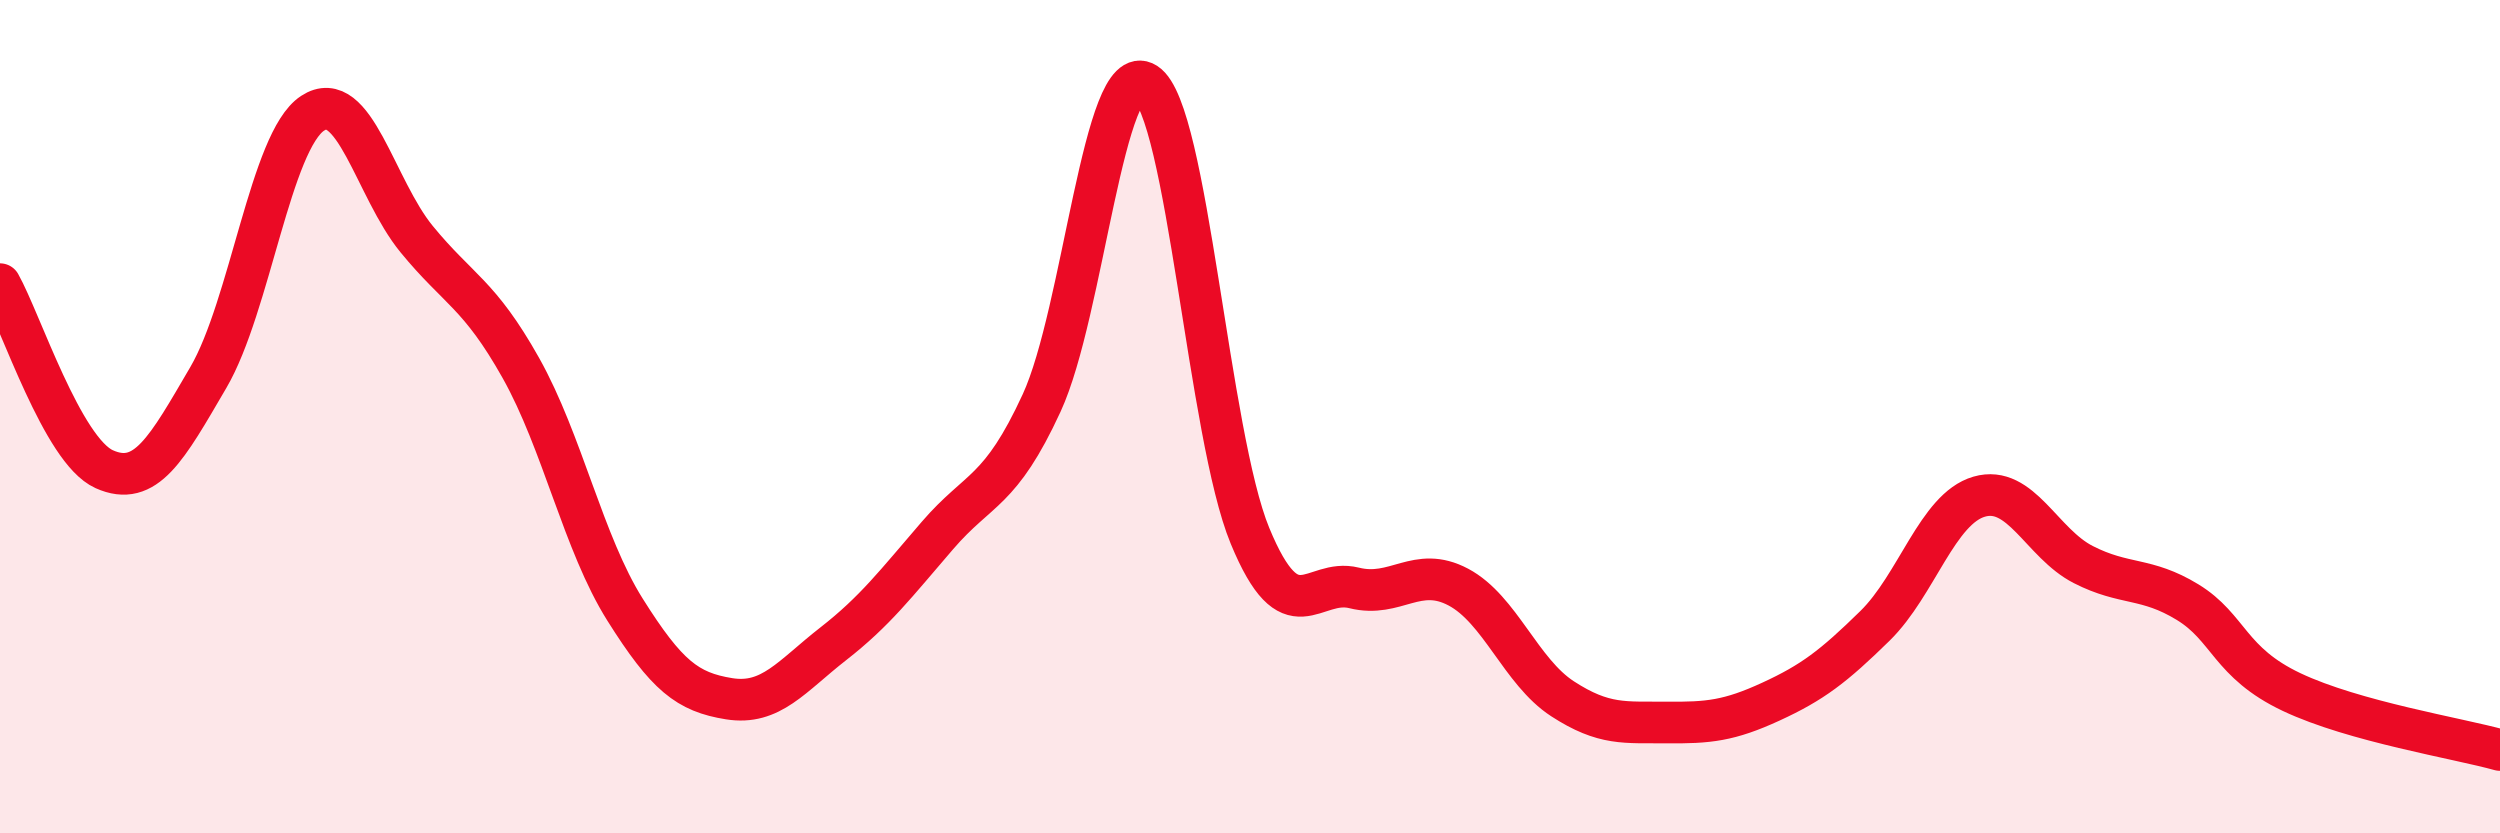
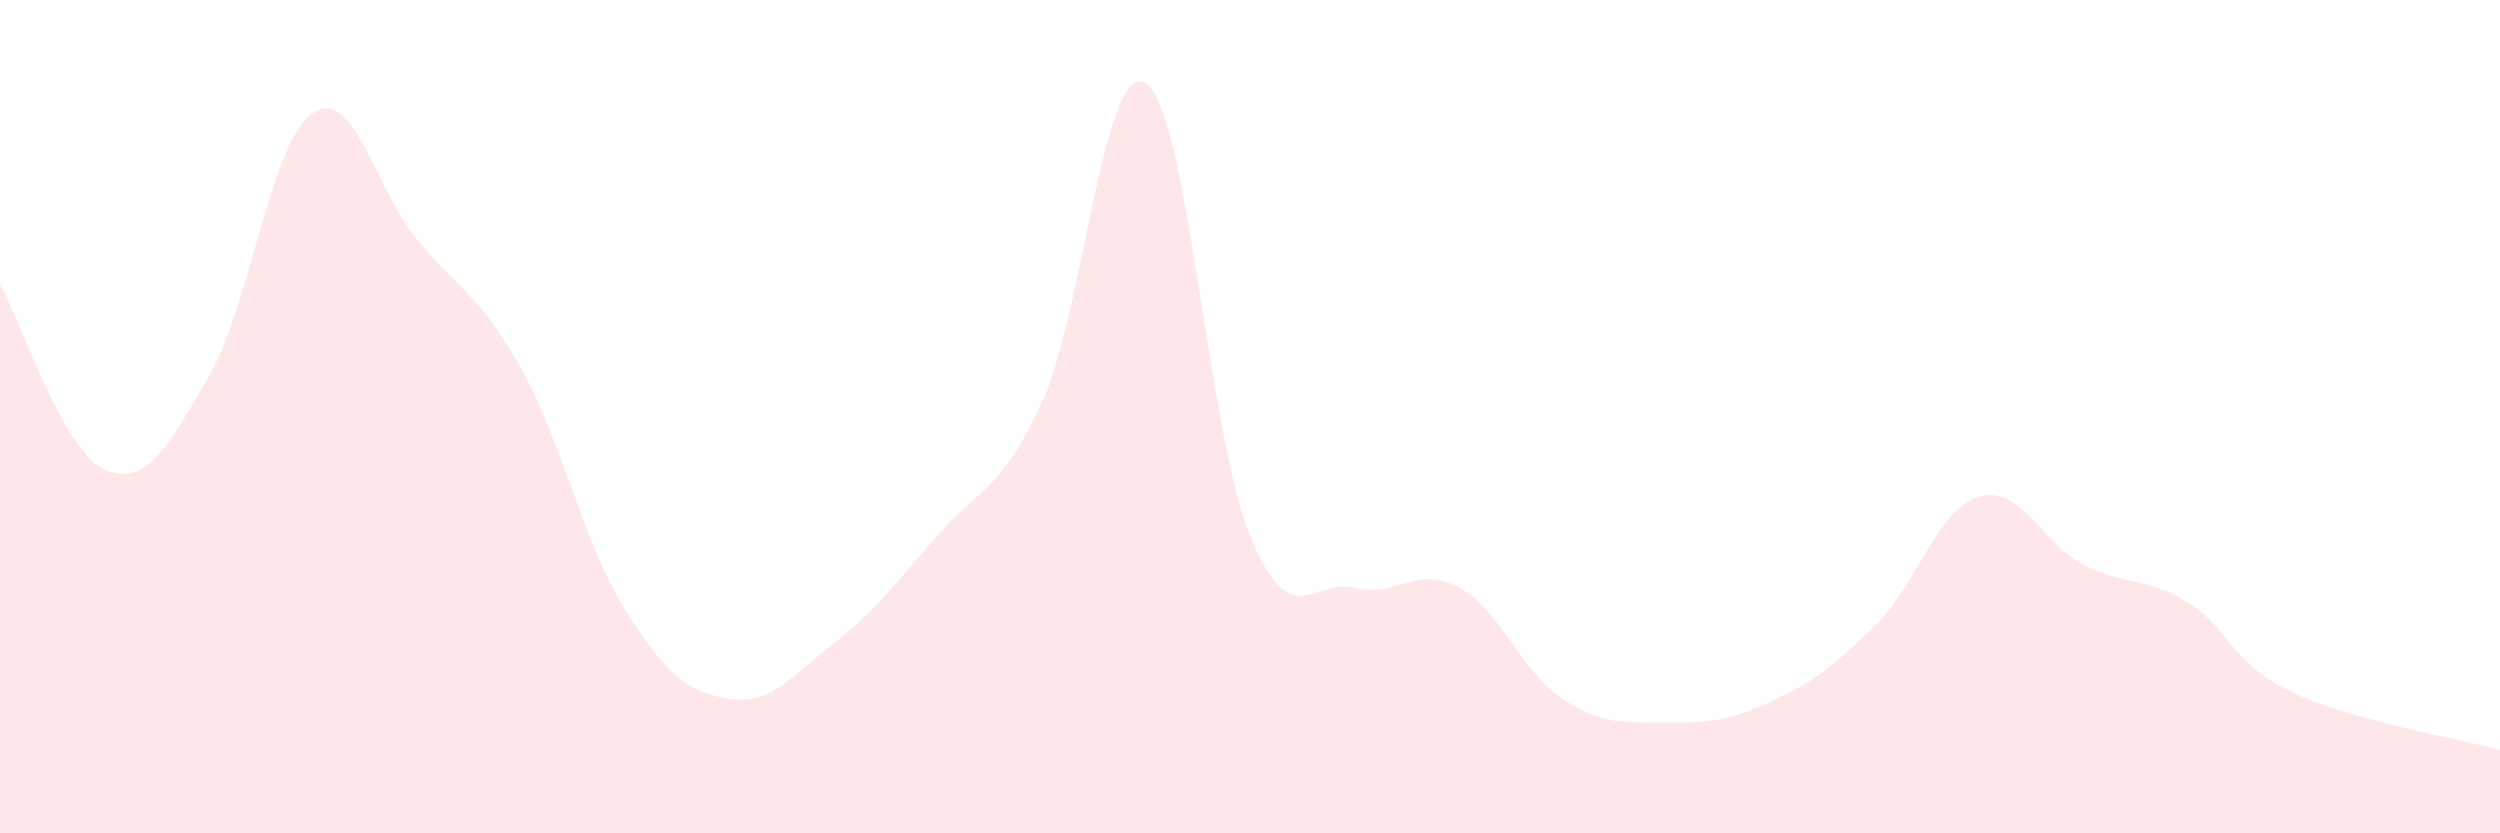
<svg xmlns="http://www.w3.org/2000/svg" width="60" height="20" viewBox="0 0 60 20">
  <path d="M 0,6.82 C 0.5,7.71 1.5,10.81 2.5,11.26 C 3.5,11.71 4,10.77 5,9.06 C 6,7.35 6.5,3.38 7.5,2.72 C 8.5,2.06 9,4.52 10,5.74 C 11,6.96 11.5,7.05 12.5,8.83 C 13.5,10.61 14,13.04 15,14.63 C 16,16.22 16.5,16.61 17.5,16.77 C 18.5,16.93 19,16.23 20,15.45 C 21,14.67 21.5,14.01 22.5,12.85 C 23.5,11.69 24,11.84 25,9.67 C 26,7.5 26.5,1.36 27.5,2 C 28.5,2.64 29,10.44 30,12.86 C 31,15.28 31.5,13.86 32.5,14.11 C 33.5,14.36 34,13.56 35,14.09 C 36,14.62 36.5,16.12 37.5,16.77 C 38.5,17.42 39,17.33 40,17.34 C 41,17.35 41.5,17.3 42.5,16.84 C 43.5,16.38 44,16 45,15.02 C 46,14.04 46.5,12.21 47.5,11.92 C 48.5,11.63 49,13.04 50,13.55 C 51,14.06 51.5,13.84 52.5,14.45 C 53.5,15.06 53.5,15.9 55,16.61 C 56.5,17.32 59,17.72 60,18L60 20L0 20Z" fill="#EB0A25" opacity="0.1" stroke-linecap="round" stroke-linejoin="round" />
-   <path d="M 0,6.82 C 0.5,7.71 1.5,10.81 2.5,11.26 C 3.5,11.71 4,10.77 5,9.06 C 6,7.35 6.5,3.38 7.5,2.72 C 8.5,2.06 9,4.52 10,5.74 C 11,6.96 11.5,7.05 12.5,8.83 C 13.5,10.61 14,13.04 15,14.63 C 16,16.22 16.5,16.61 17.5,16.77 C 18.5,16.93 19,16.23 20,15.45 C 21,14.67 21.5,14.01 22.5,12.85 C 23.5,11.69 24,11.84 25,9.67 C 26,7.5 26.5,1.36 27.5,2 C 28.5,2.64 29,10.44 30,12.86 C 31,15.28 31.5,13.86 32.5,14.11 C 33.5,14.36 34,13.56 35,14.09 C 36,14.62 36.5,16.12 37.5,16.77 C 38.5,17.42 39,17.33 40,17.34 C 41,17.35 41.5,17.3 42.5,16.84 C 43.5,16.38 44,16 45,15.02 C 46,14.04 46.5,12.21 47.5,11.92 C 48.5,11.63 49,13.04 50,13.55 C 51,14.06 51.5,13.84 52.5,14.45 C 53.5,15.06 53.5,15.9 55,16.61 C 56.5,17.32 59,17.72 60,18" stroke="#EB0A25" stroke-width="1" fill="none" stroke-linecap="round" stroke-linejoin="round" />
</svg>